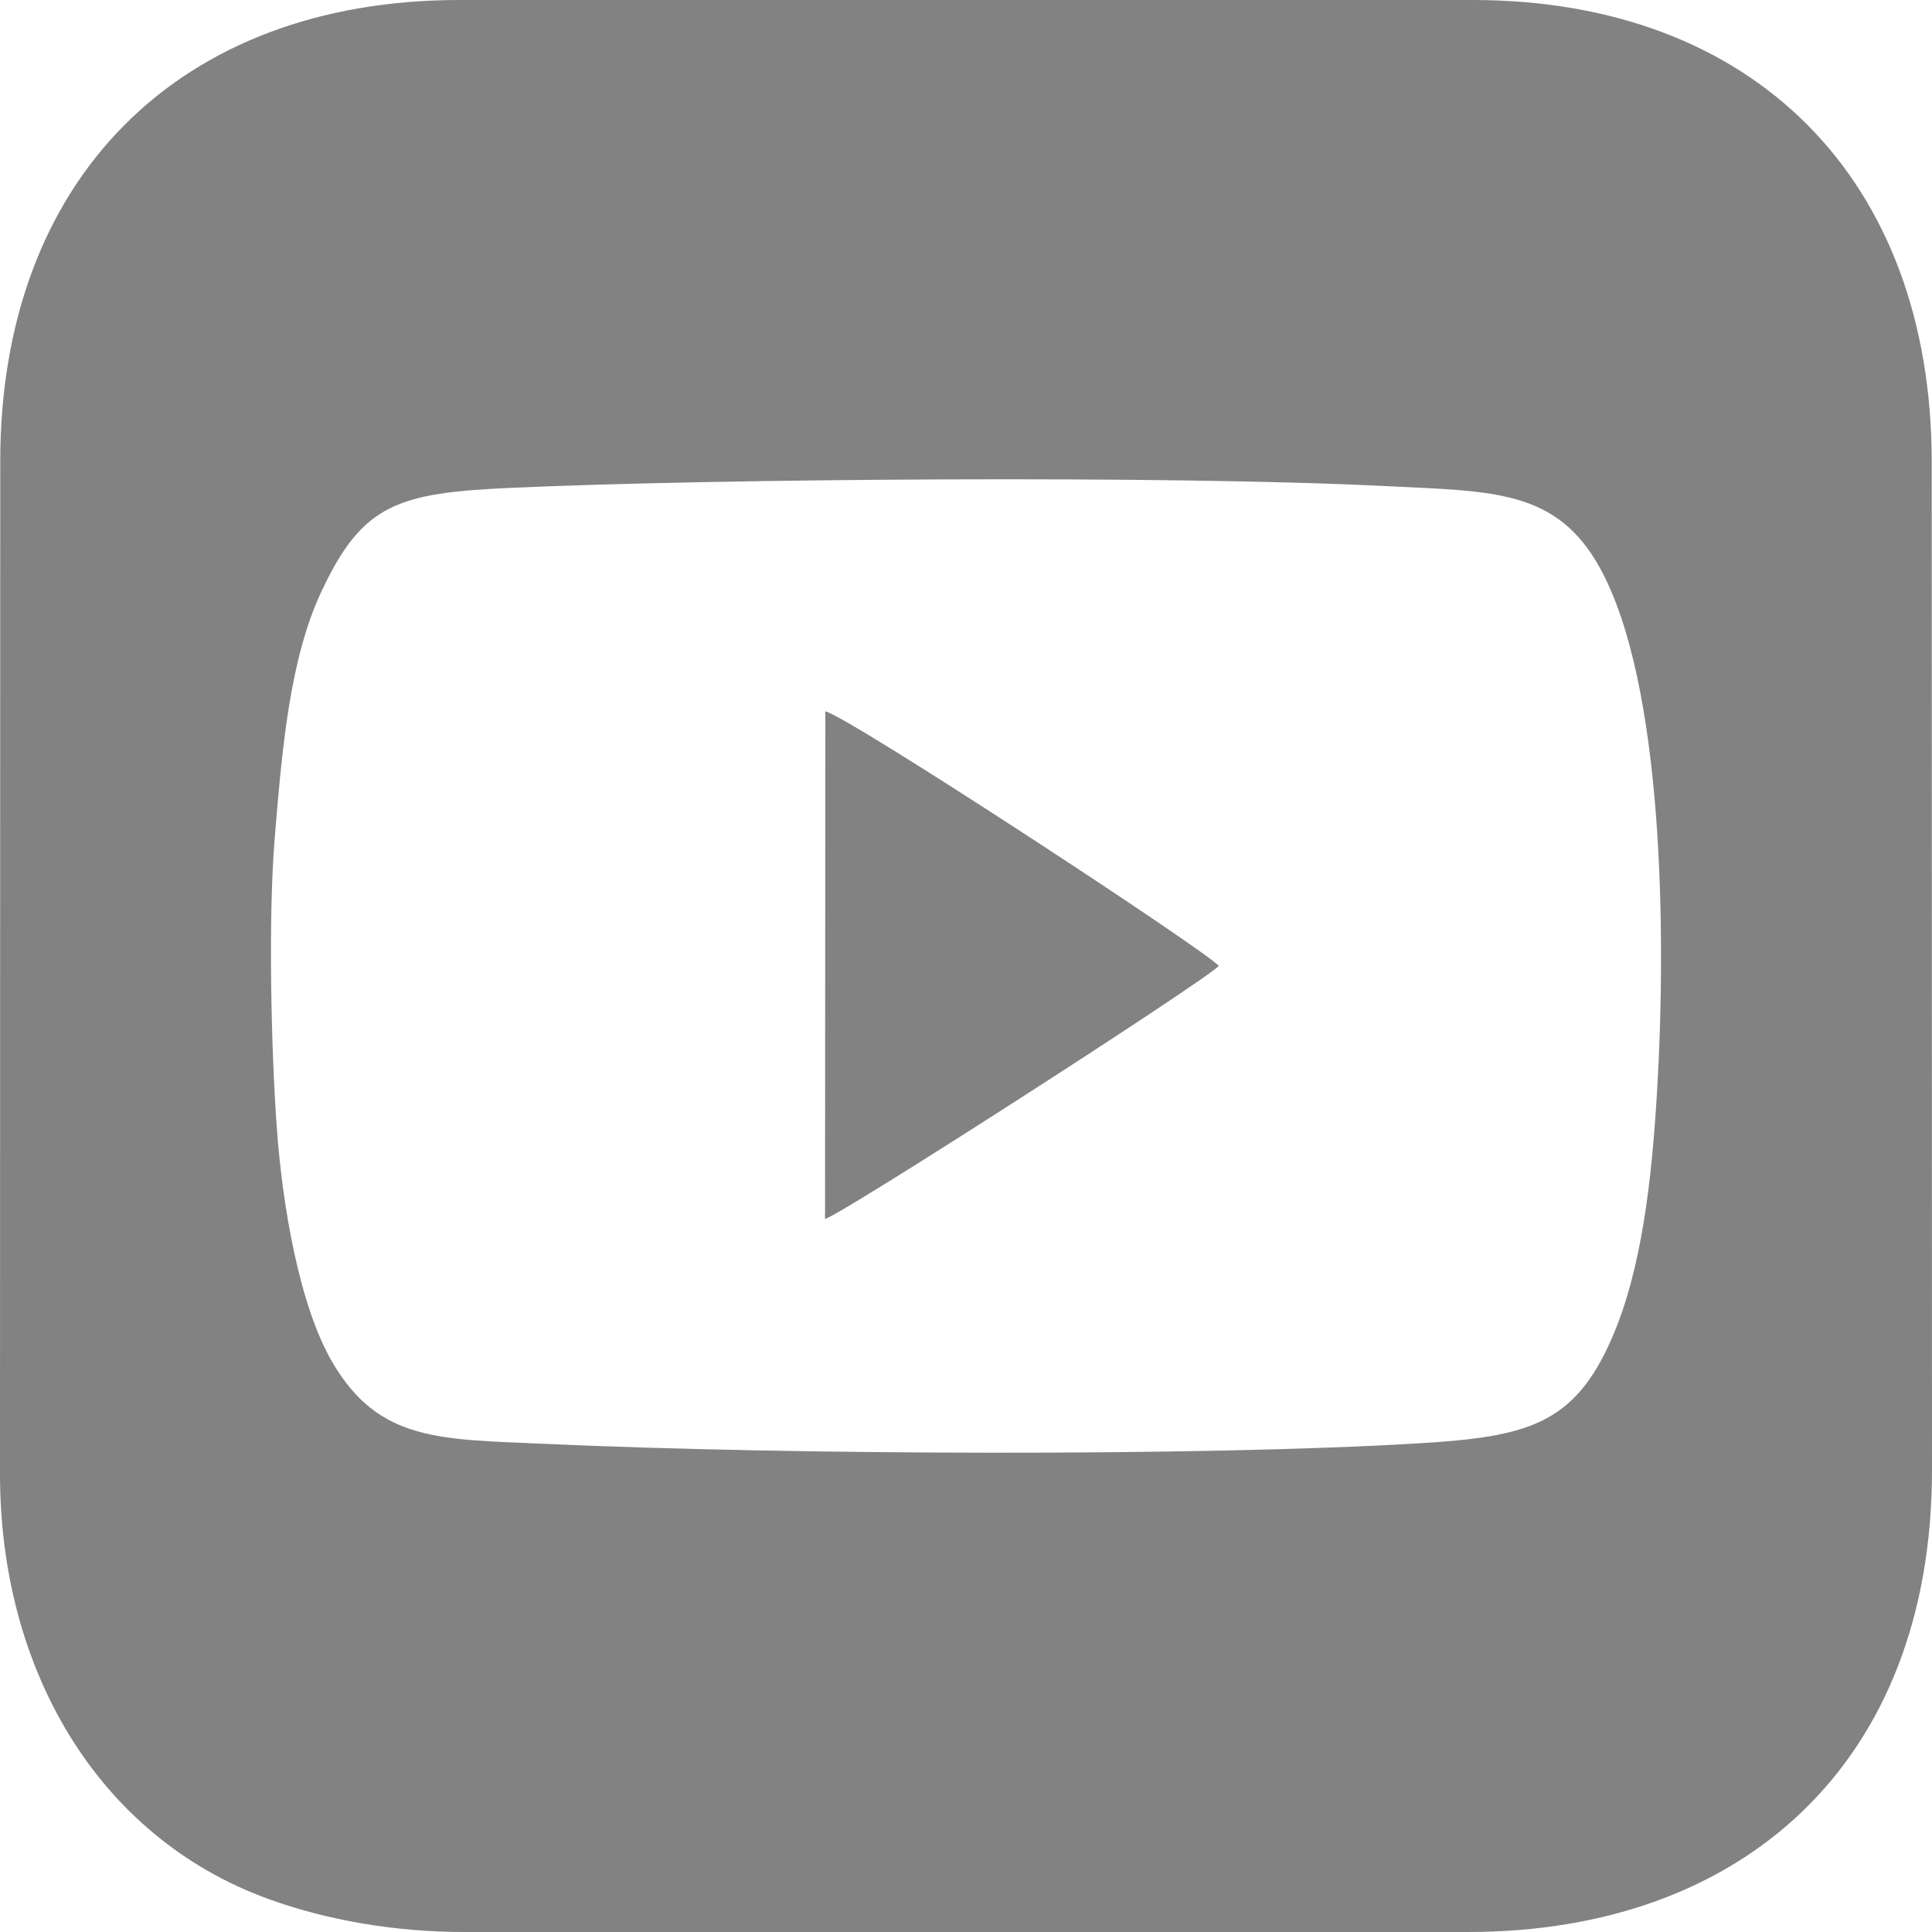
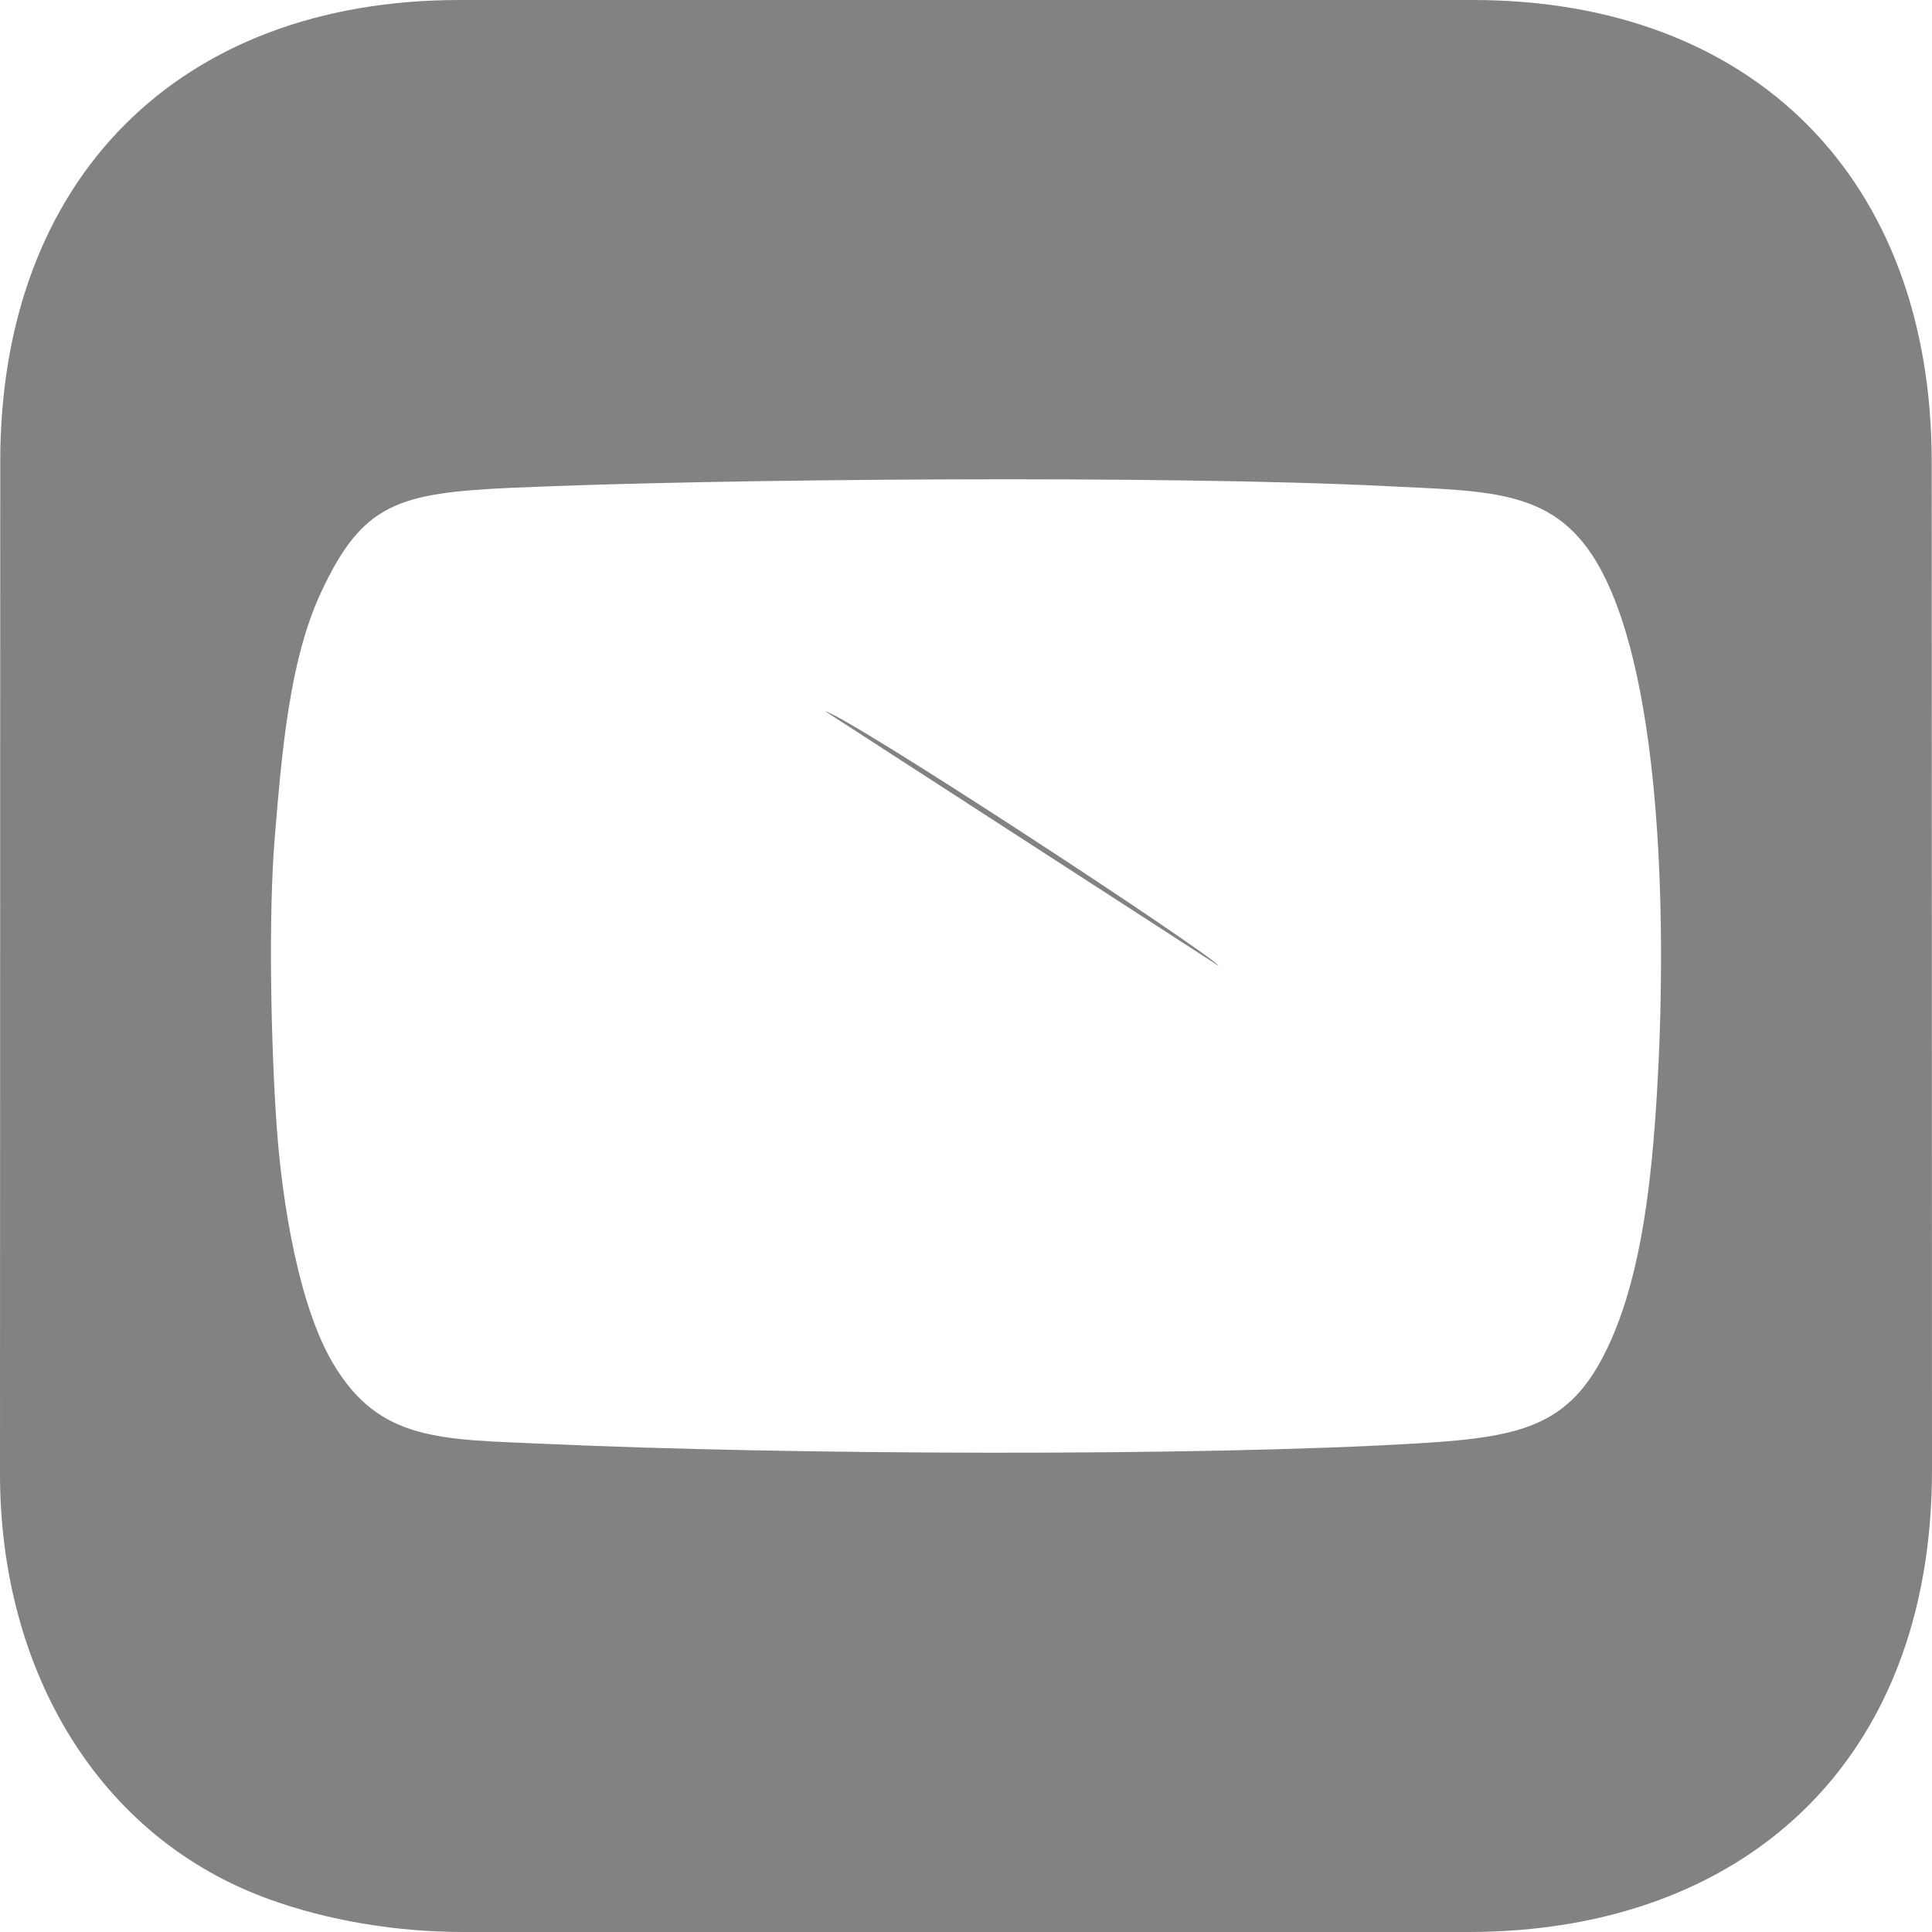
<svg xmlns="http://www.w3.org/2000/svg" width="47" height="47" viewBox="0 0 47 47" fill="none">
-   <path fill-rule="evenodd" clip-rule="evenodd" d="M3.99536e-07 35.858C-0.001 40.616 2.38 44.693 6.536 46.199C7.97 46.719 9.625 47 11.281 47H35.719C42.369 47 47.003 42.906 47 35.754L46.993 11.236C46.992 4.358 42.658 0 35.823 0H11.177C4.347 0 0.001 4.363 0.006 11.236L3.99536e-07 35.858ZM20.078 17.305C20.654 17.433 29.427 23.186 29.649 23.499C29.316 23.86 20.498 29.538 20.071 29.654L20.078 17.305V17.305ZM40.31 26.574C40.541 22.721 40.469 16.634 38.925 13.823C37.862 11.888 36.291 11.956 33.694 11.825C28.447 11.56 17.433 11.643 12.463 11.866C9.671 11.991 8.817 12.25 7.81 14.41C7.039 16.063 6.858 18.286 6.685 20.362C6.522 22.323 6.595 25.499 6.733 27.427C6.869 29.315 7.279 31.775 8.098 33.161C9.236 35.087 10.733 35.01 13.312 35.127C19.101 35.39 29.103 35.438 34.531 35.111C37.134 34.953 38.28 34.663 39.194 32.596C39.941 30.906 40.182 28.698 40.31 26.574Z" fill="#828282" />
+   <path fill-rule="evenodd" clip-rule="evenodd" d="M3.99536e-07 35.858C-0.001 40.616 2.38 44.693 6.536 46.199C7.97 46.719 9.625 47 11.281 47H35.719C42.369 47 47.003 42.906 47 35.754L46.993 11.236C46.992 4.358 42.658 0 35.823 0H11.177C4.347 0 0.001 4.363 0.006 11.236L3.99536e-07 35.858ZM20.078 17.305C20.654 17.433 29.427 23.186 29.649 23.499L20.078 17.305V17.305ZM40.31 26.574C40.541 22.721 40.469 16.634 38.925 13.823C37.862 11.888 36.291 11.956 33.694 11.825C28.447 11.56 17.433 11.643 12.463 11.866C9.671 11.991 8.817 12.25 7.81 14.41C7.039 16.063 6.858 18.286 6.685 20.362C6.522 22.323 6.595 25.499 6.733 27.427C6.869 29.315 7.279 31.775 8.098 33.161C9.236 35.087 10.733 35.01 13.312 35.127C19.101 35.39 29.103 35.438 34.531 35.111C37.134 34.953 38.28 34.663 39.194 32.596C39.941 30.906 40.182 28.698 40.31 26.574Z" fill="#828282" />
</svg>